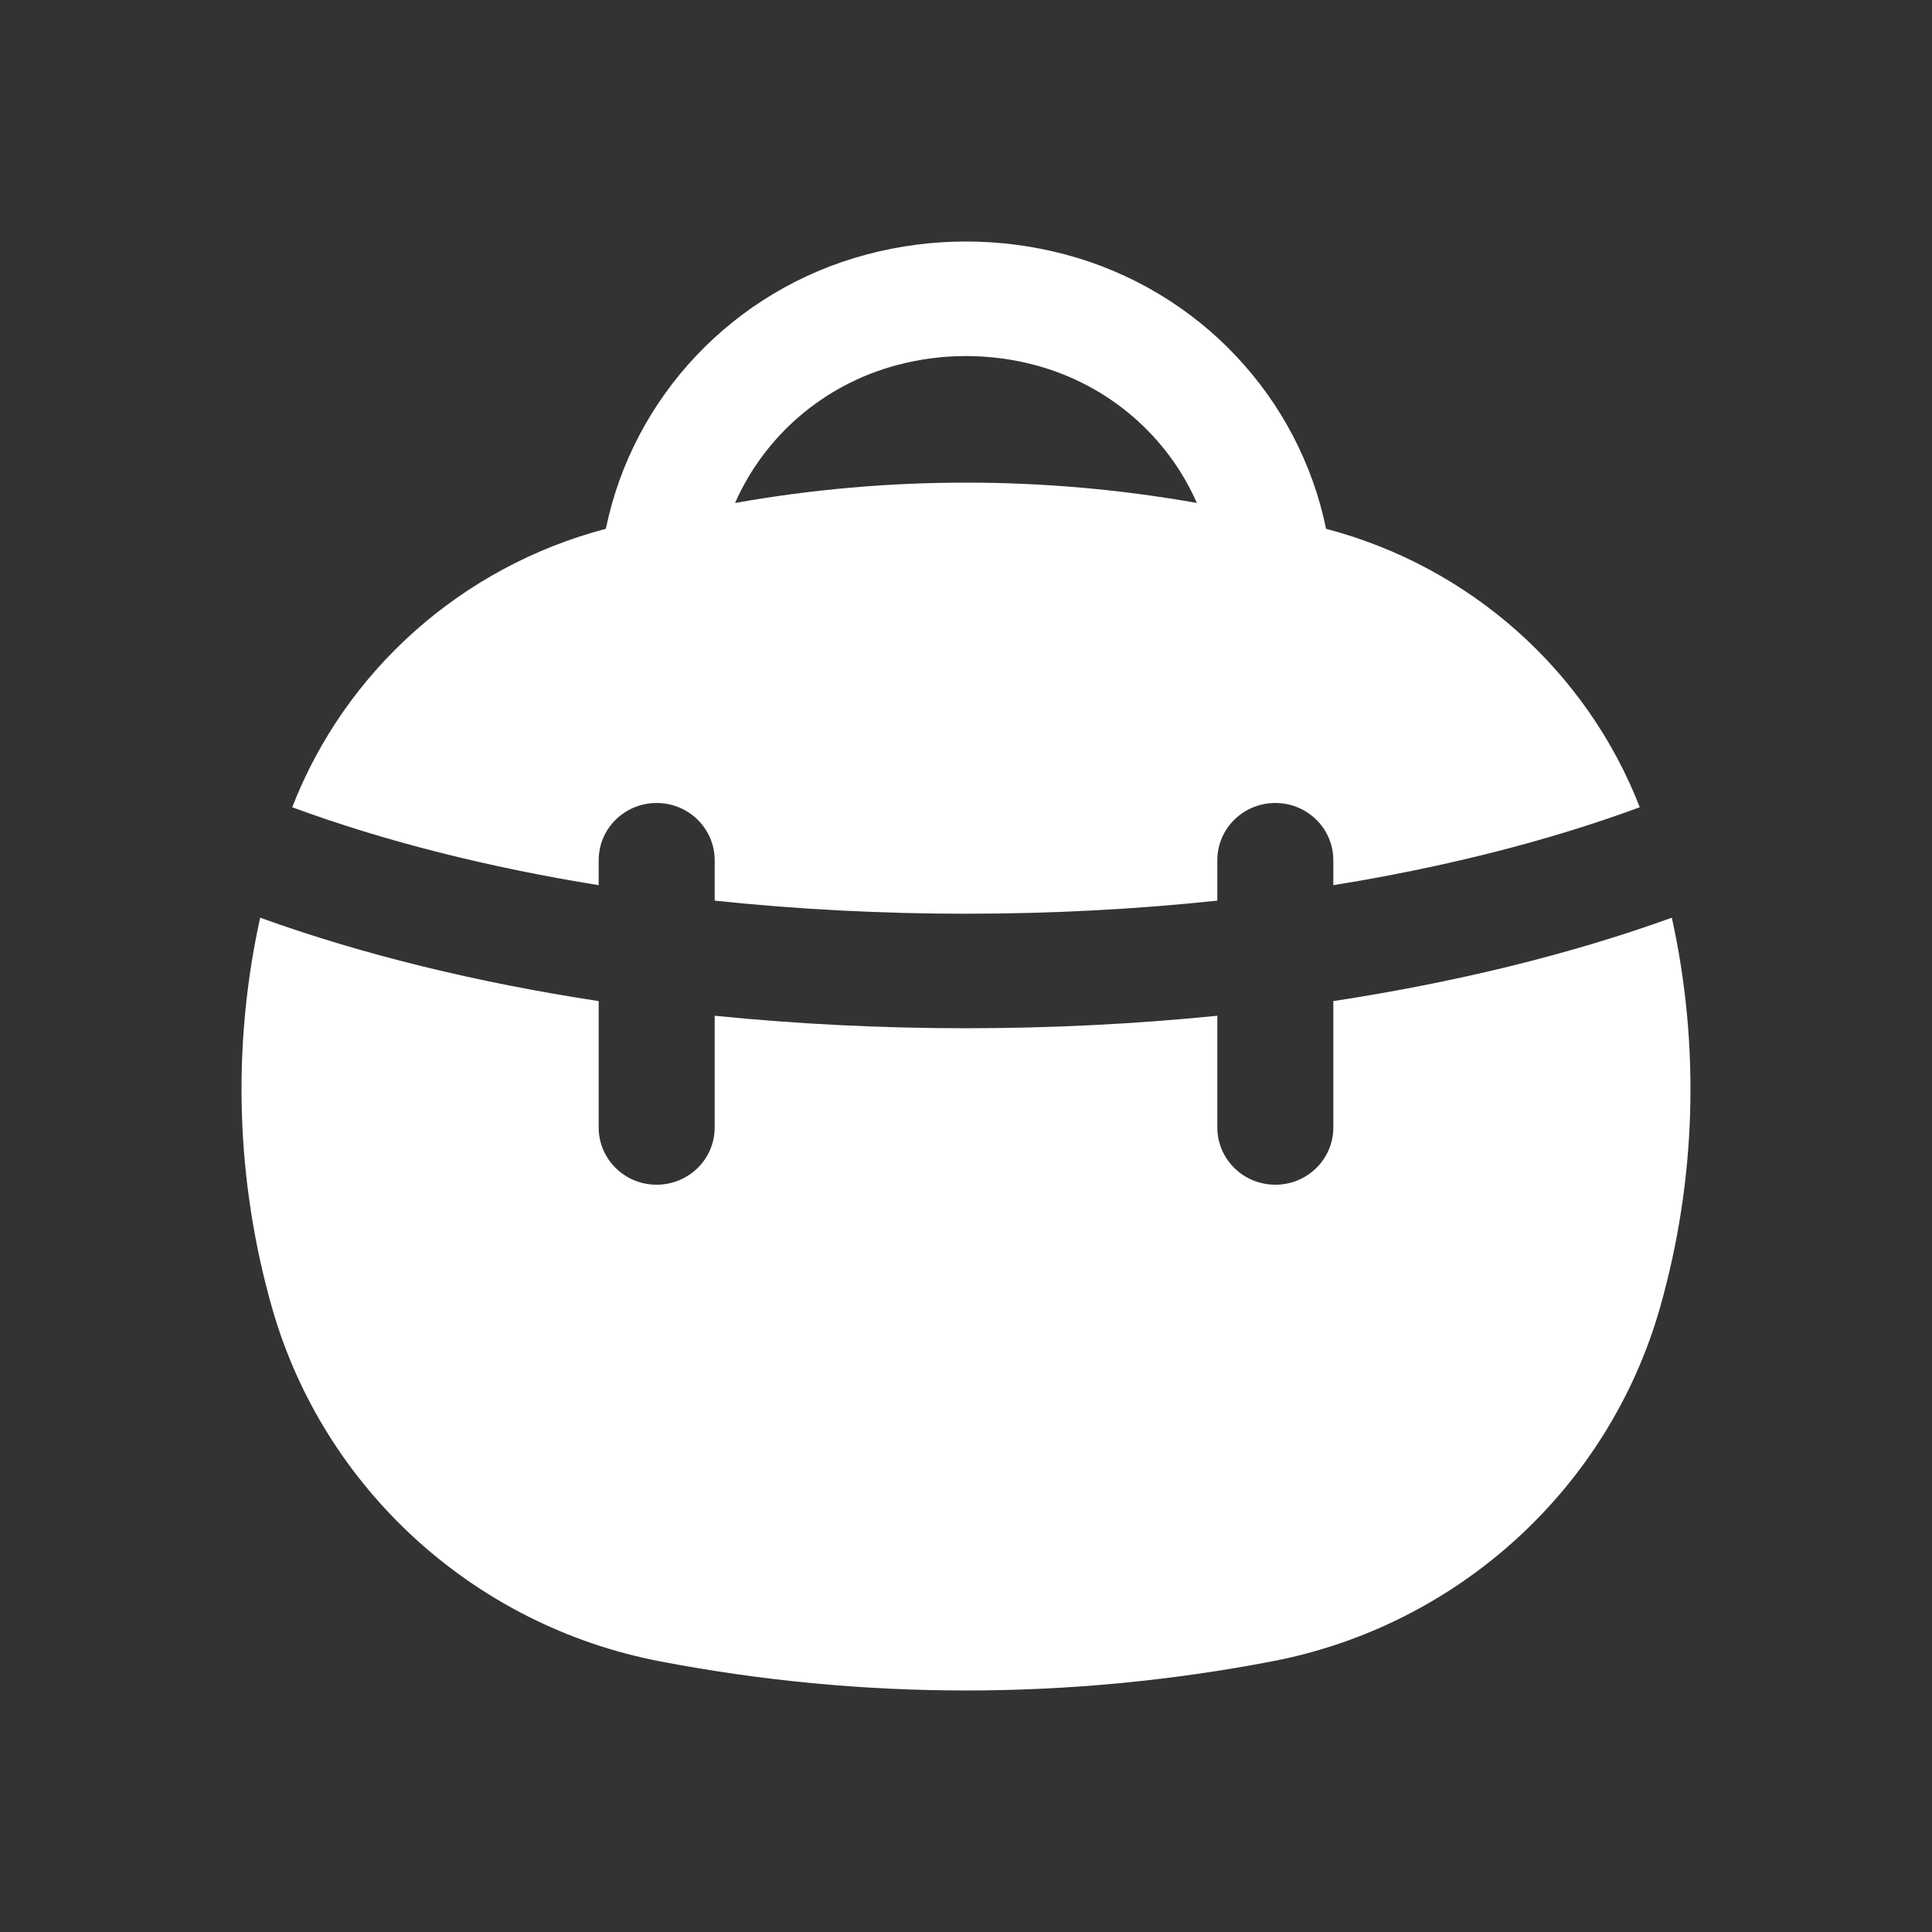
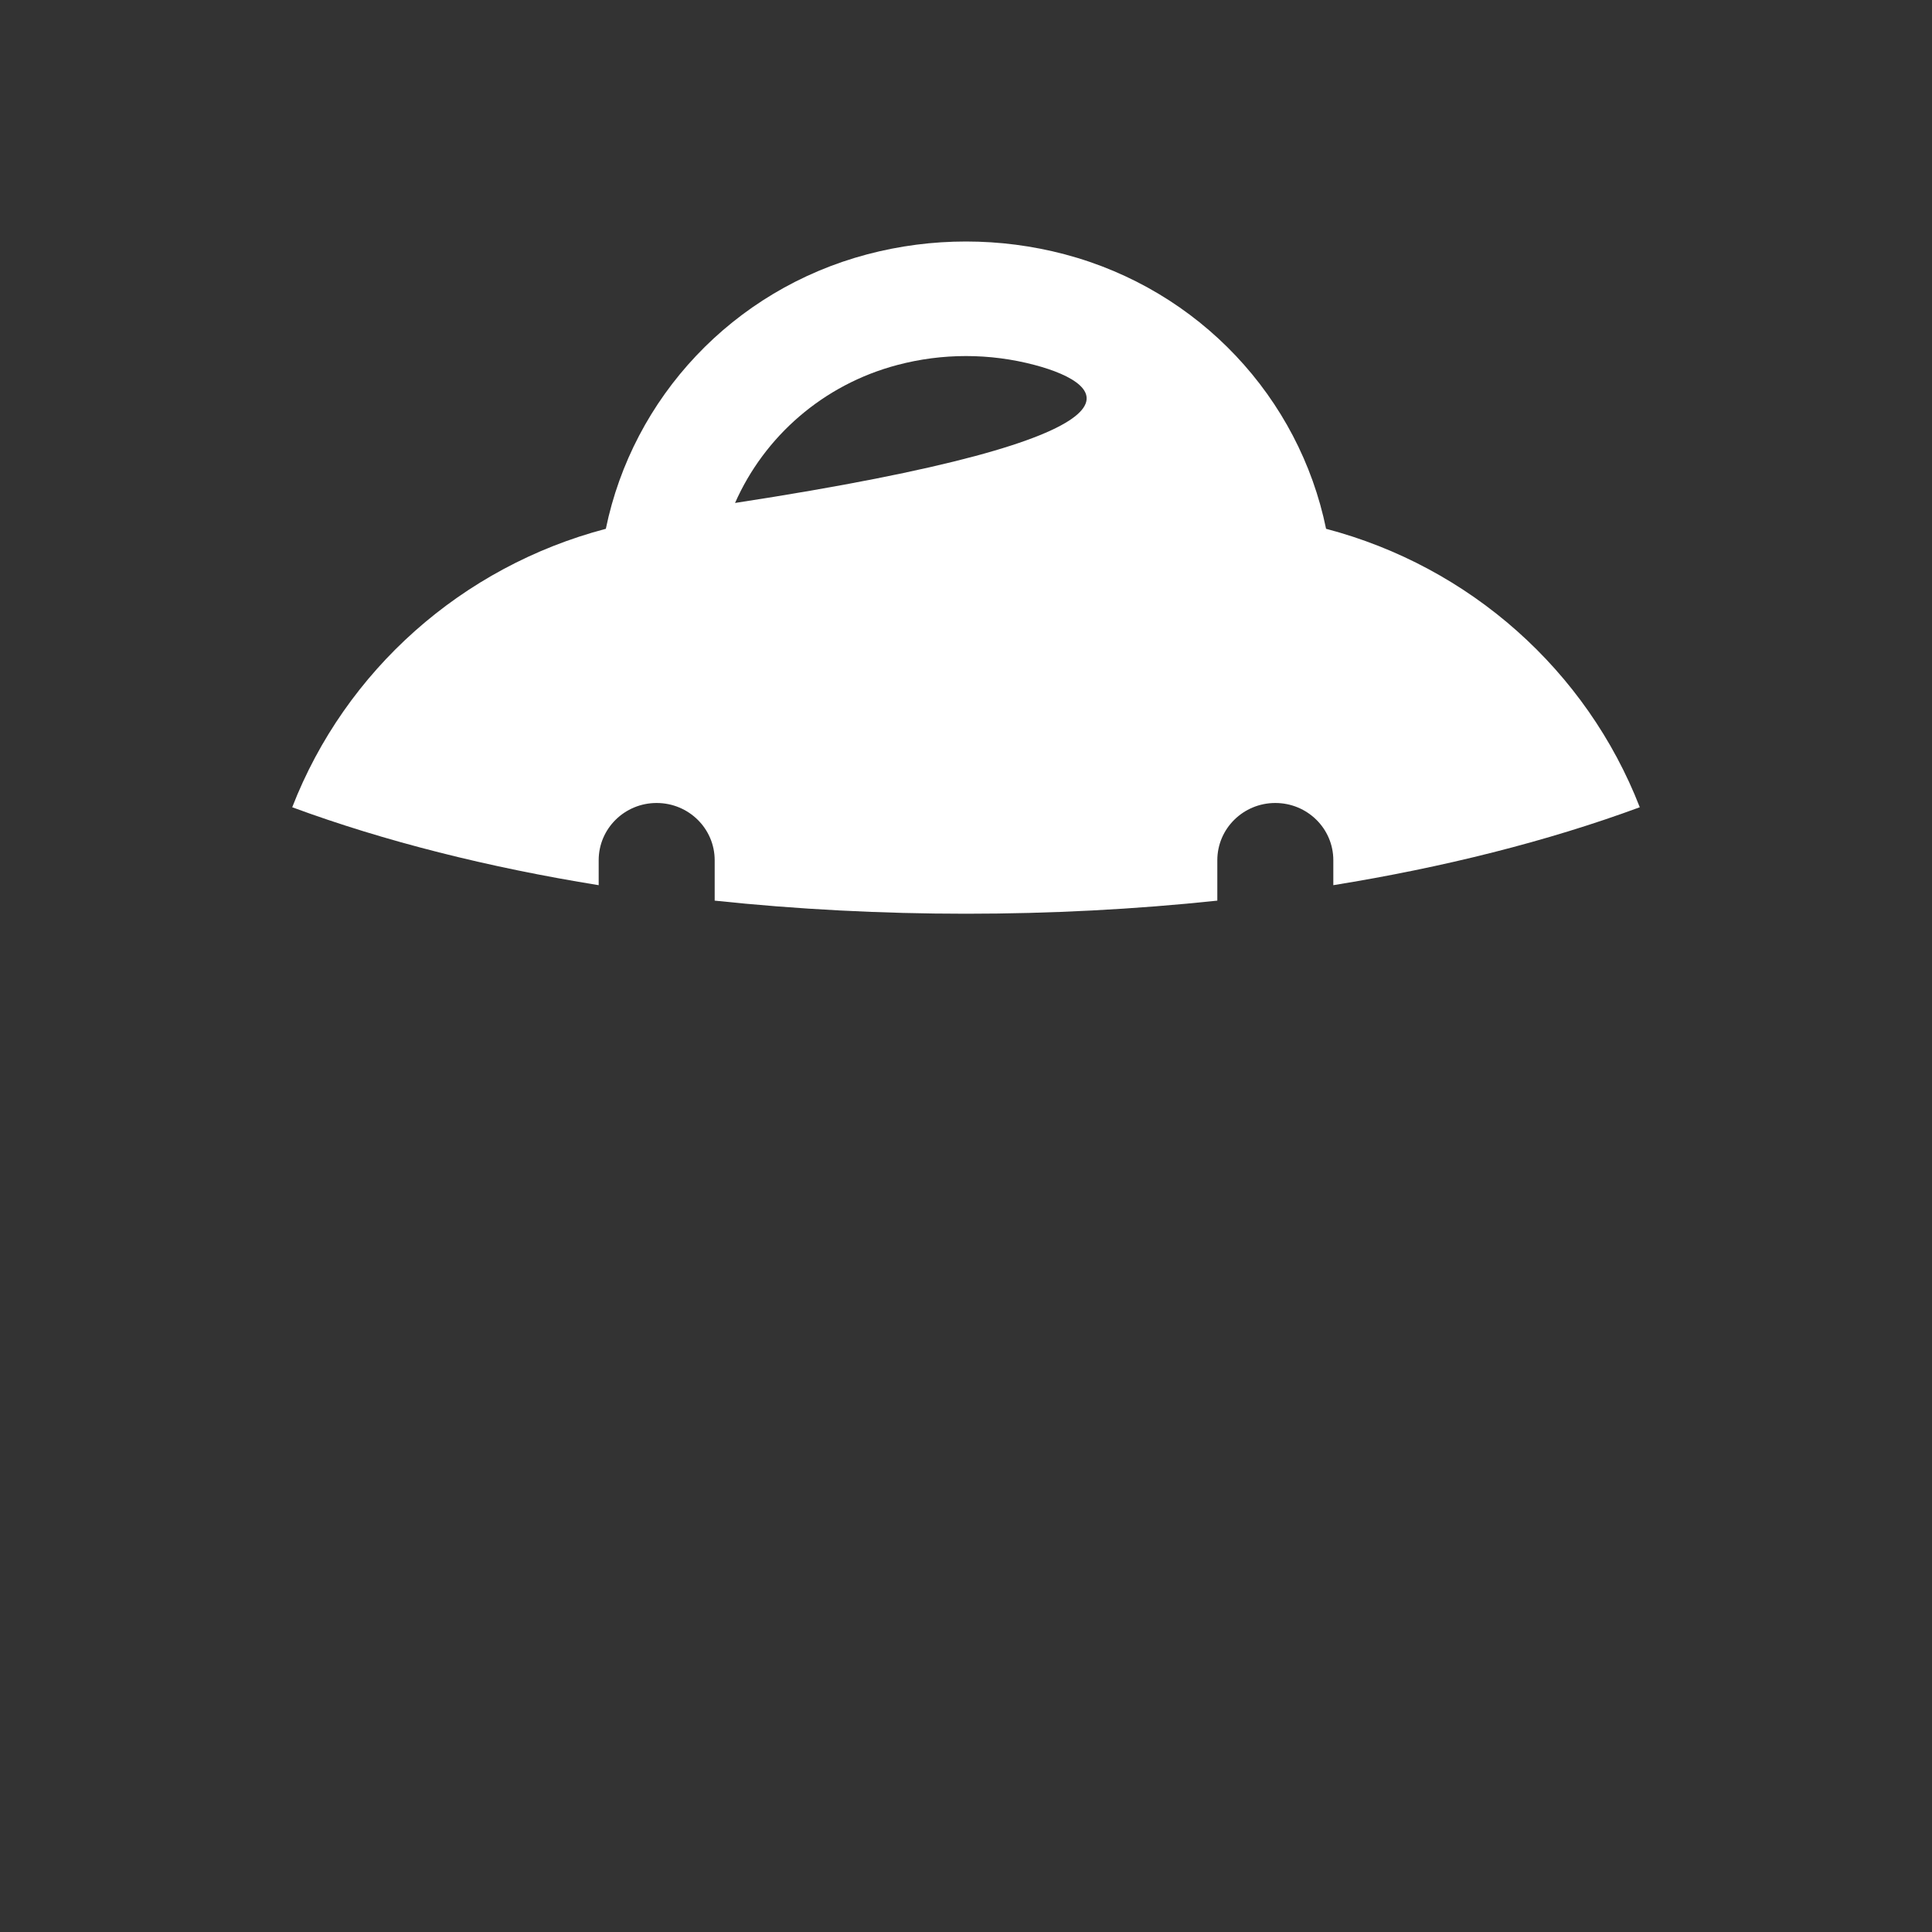
<svg xmlns="http://www.w3.org/2000/svg" width="24" height="24" viewBox="0 0 24 24" fill="none">
  <rect x="0" y="0" width="24" height="24" fill="#333333" stroke="none" />
-   <path fill-rule="evenodd" clip-rule="evenodd" d="M16.473 6.569C16.139 4.941 14.899 3.602 13.226 3.159C12.423 2.947 11.577 2.947 10.774 3.159C9.1 3.602 7.861 4.941 7.526 6.569C5.739 7.039 4.29 8.329 3.63 10.028C4.782 10.453 6.074 10.776 7.437 10.996V10.686C7.437 10.293 7.759 9.975 8.157 9.975C8.555 9.975 8.878 10.293 8.878 10.686V11.188C10.925 11.405 13.075 11.405 15.122 11.188V10.686C15.122 10.293 15.445 9.975 15.842 9.975C16.241 9.975 16.563 10.293 16.563 10.686V10.996C17.926 10.776 19.217 10.453 20.37 10.028C19.709 8.329 18.261 7.039 16.473 6.569ZM12.853 4.534C12.294 4.386 11.706 4.386 11.147 4.534C10.224 4.778 9.495 5.423 9.131 6.248C11.028 5.911 12.971 5.911 14.868 6.248C14.505 5.423 13.776 4.778 12.853 4.534Z" fill="white" />
-   <path d="M15.122 12.618V14.006C15.122 14.399 15.445 14.717 15.843 14.717C16.241 14.717 16.563 14.399 16.563 14.006V12.436C18.063 12.207 19.489 11.862 20.768 11.4C21.121 12.999 21.07 14.669 20.62 16.248C19.983 18.482 18.123 20.189 15.812 20.636C13.294 21.121 10.706 21.121 8.189 20.636C5.877 20.189 4.017 18.482 3.38 16.248C2.93 14.669 2.879 12.999 3.232 11.4C4.511 11.862 5.937 12.207 7.437 12.436V14.006C7.437 14.399 7.759 14.717 8.157 14.717C8.555 14.717 8.878 14.399 8.878 14.006V12.618C10.93 12.825 13.07 12.825 15.122 12.618Z" fill="white" />
+   <path fill-rule="evenodd" clip-rule="evenodd" d="M16.473 6.569C16.139 4.941 14.899 3.602 13.226 3.159C12.423 2.947 11.577 2.947 10.774 3.159C9.1 3.602 7.861 4.941 7.526 6.569C5.739 7.039 4.29 8.329 3.63 10.028C4.782 10.453 6.074 10.776 7.437 10.996V10.686C7.437 10.293 7.759 9.975 8.157 9.975C8.555 9.975 8.878 10.293 8.878 10.686V11.188C10.925 11.405 13.075 11.405 15.122 11.188V10.686C15.122 10.293 15.445 9.975 15.842 9.975C16.241 9.975 16.563 10.293 16.563 10.686V10.996C17.926 10.776 19.217 10.453 20.37 10.028C19.709 8.329 18.261 7.039 16.473 6.569ZM12.853 4.534C12.294 4.386 11.706 4.386 11.147 4.534C10.224 4.778 9.495 5.423 9.131 6.248C14.505 5.423 13.776 4.778 12.853 4.534Z" fill="white" />
</svg>